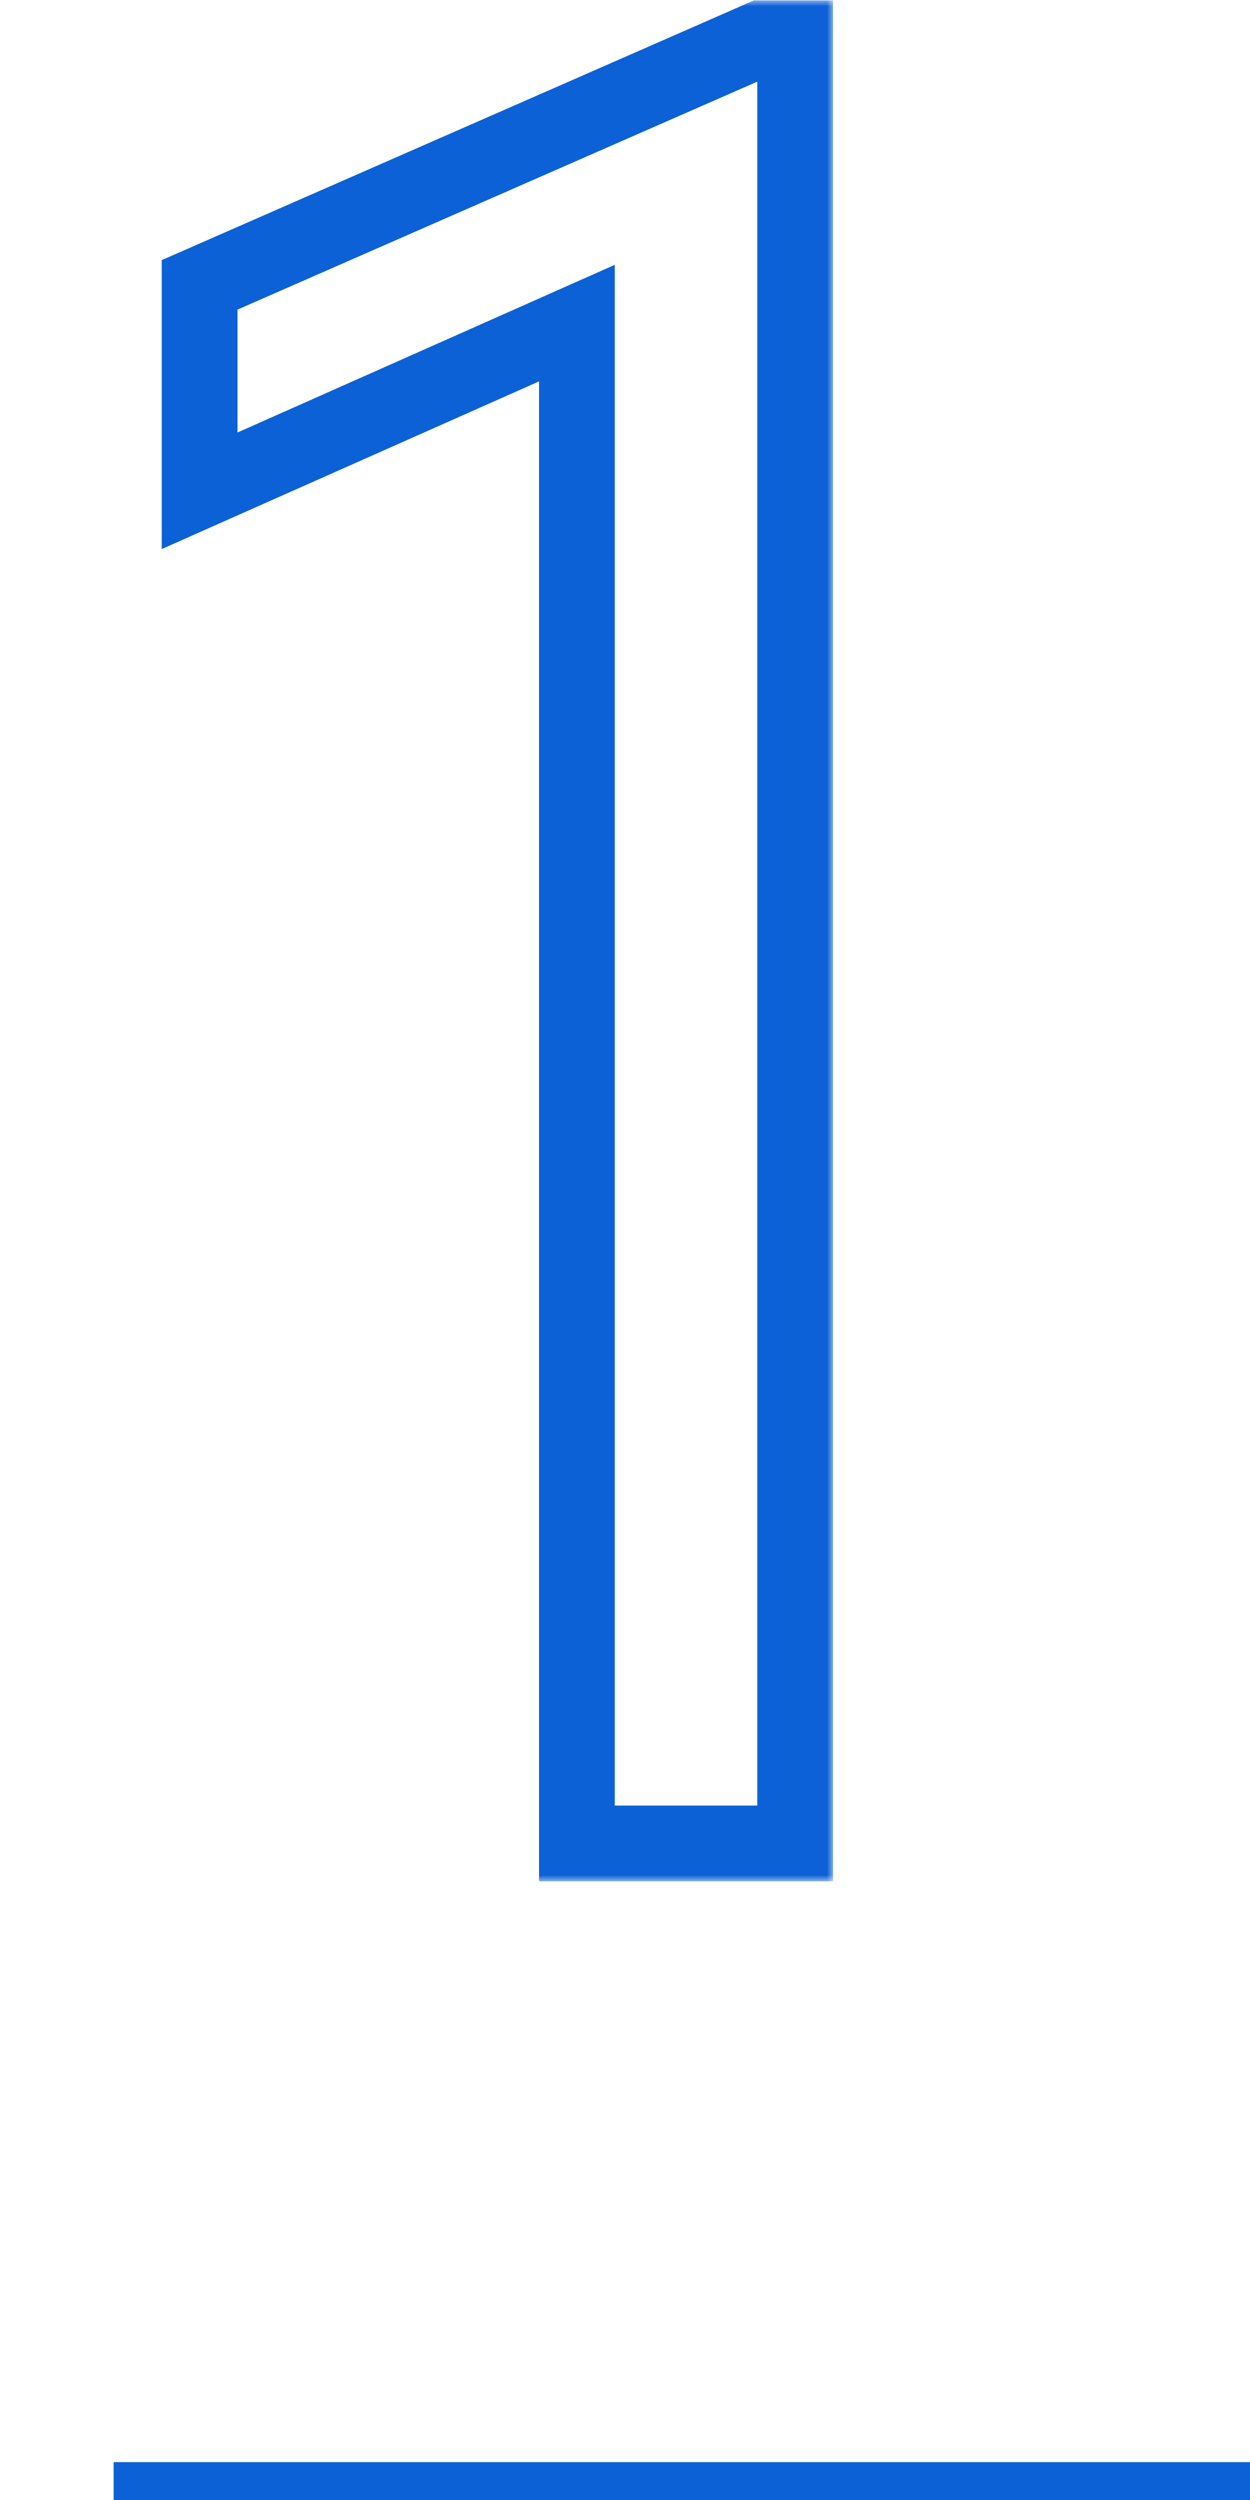
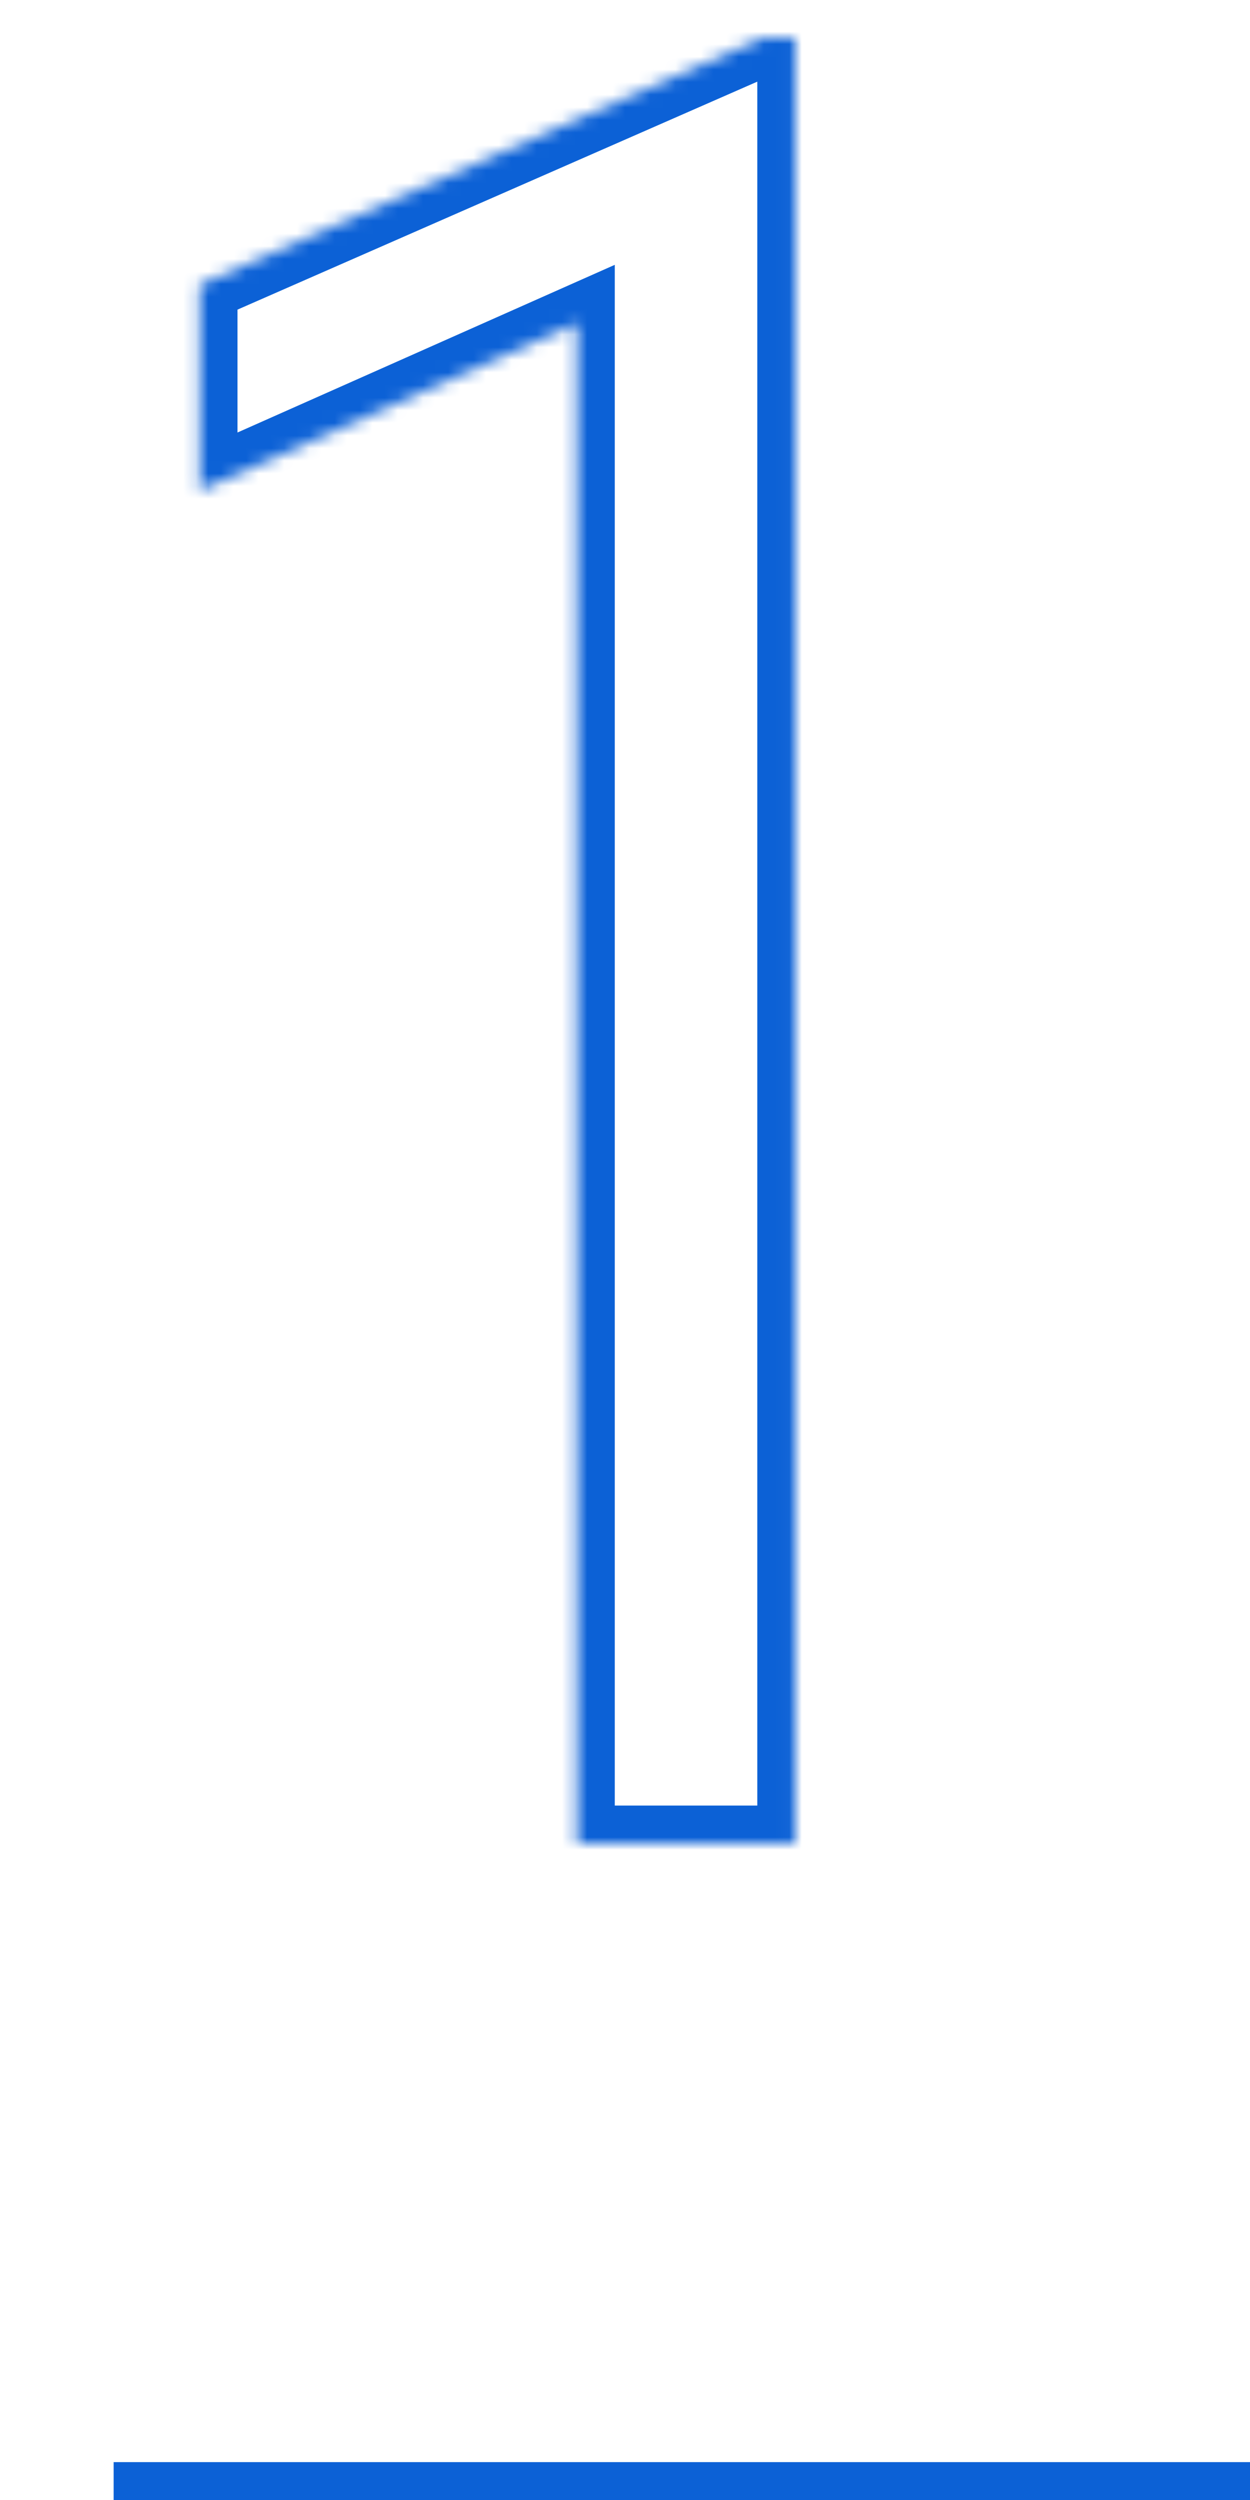
<svg xmlns="http://www.w3.org/2000/svg" width="99" height="198" viewBox="0 0 99 198" fill="none">
  <mask id="path-1-outside-1_6407_11245" maskUnits="userSpaceOnUse" x="12" y="0" width="54" height="149" fill="black">
-     <rect fill="white" x="12" width="54" height="149" />
    <path d="M62.977 3.031V146H45.691V25.59L15.809 38.871V22.562L60.34 3.031H62.977Z" />
  </mask>
  <path d="M62.977 3.031H65.977V0.031H62.977V3.031ZM62.977 146V149H65.977V146H62.977ZM45.691 146H42.691V149H45.691V146ZM45.691 25.59H48.691V20.974L44.473 22.848L45.691 25.59ZM15.809 38.871H12.809V43.487L17.027 41.612L15.809 38.871ZM15.809 22.562L14.604 19.815L12.809 20.602V22.562H15.809ZM60.34 3.031V0.031H59.711L59.135 0.284L60.34 3.031ZM62.977 3.031H59.977V146H62.977H65.977V3.031H62.977ZM62.977 146V143H45.691V146V149H62.977V146ZM45.691 146H48.691V25.59H45.691H42.691V146H45.691ZM45.691 25.59L44.473 22.848L14.59 36.13L15.809 38.871L17.027 41.612L46.91 28.331L45.691 25.59ZM15.809 38.871H18.809V22.562H15.809H12.809V38.871H15.809ZM15.809 22.562L17.014 25.31L61.545 5.779L60.34 3.031L59.135 0.284L14.604 19.815L15.809 22.562ZM60.34 3.031V6.031H62.977V3.031V0.031H60.34V3.031Z" fill="#0C61D6" mask="url(#path-1-outside-1_6407_11245)" />
  <line x1="9" y1="196.5" x2="99" y2="196.5" stroke="#0C61D6" stroke-width="3" />
</svg>